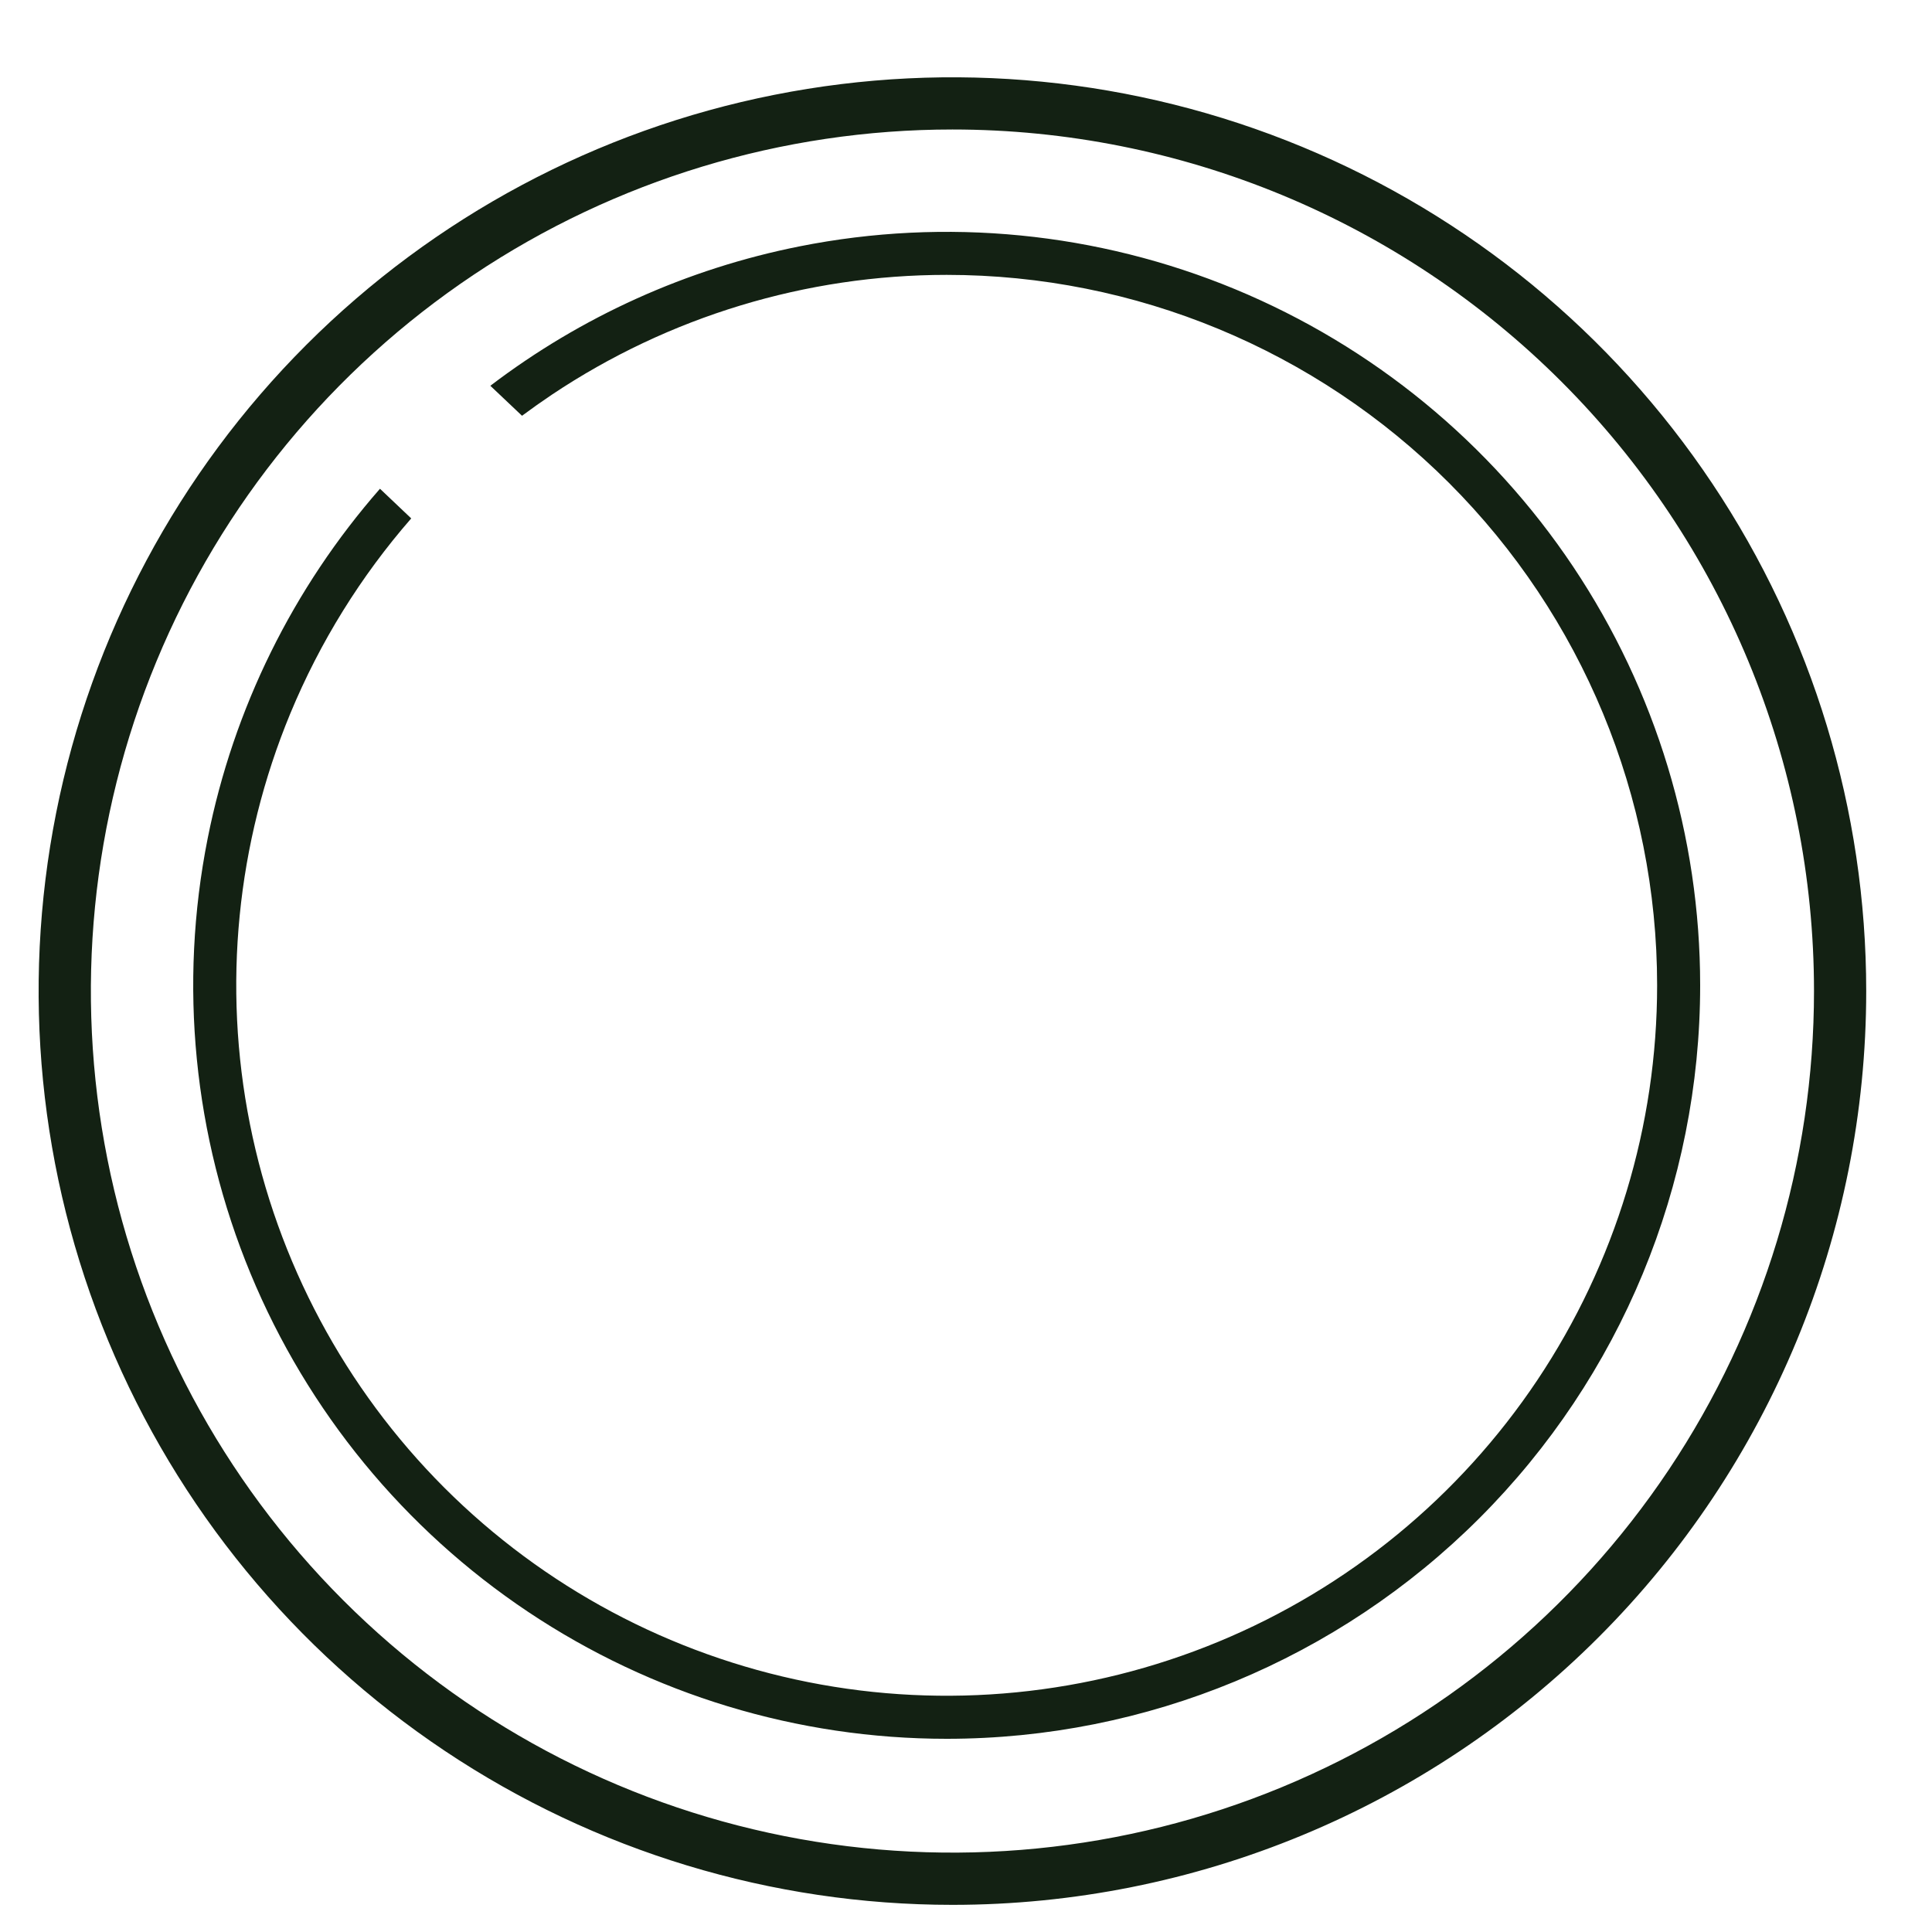
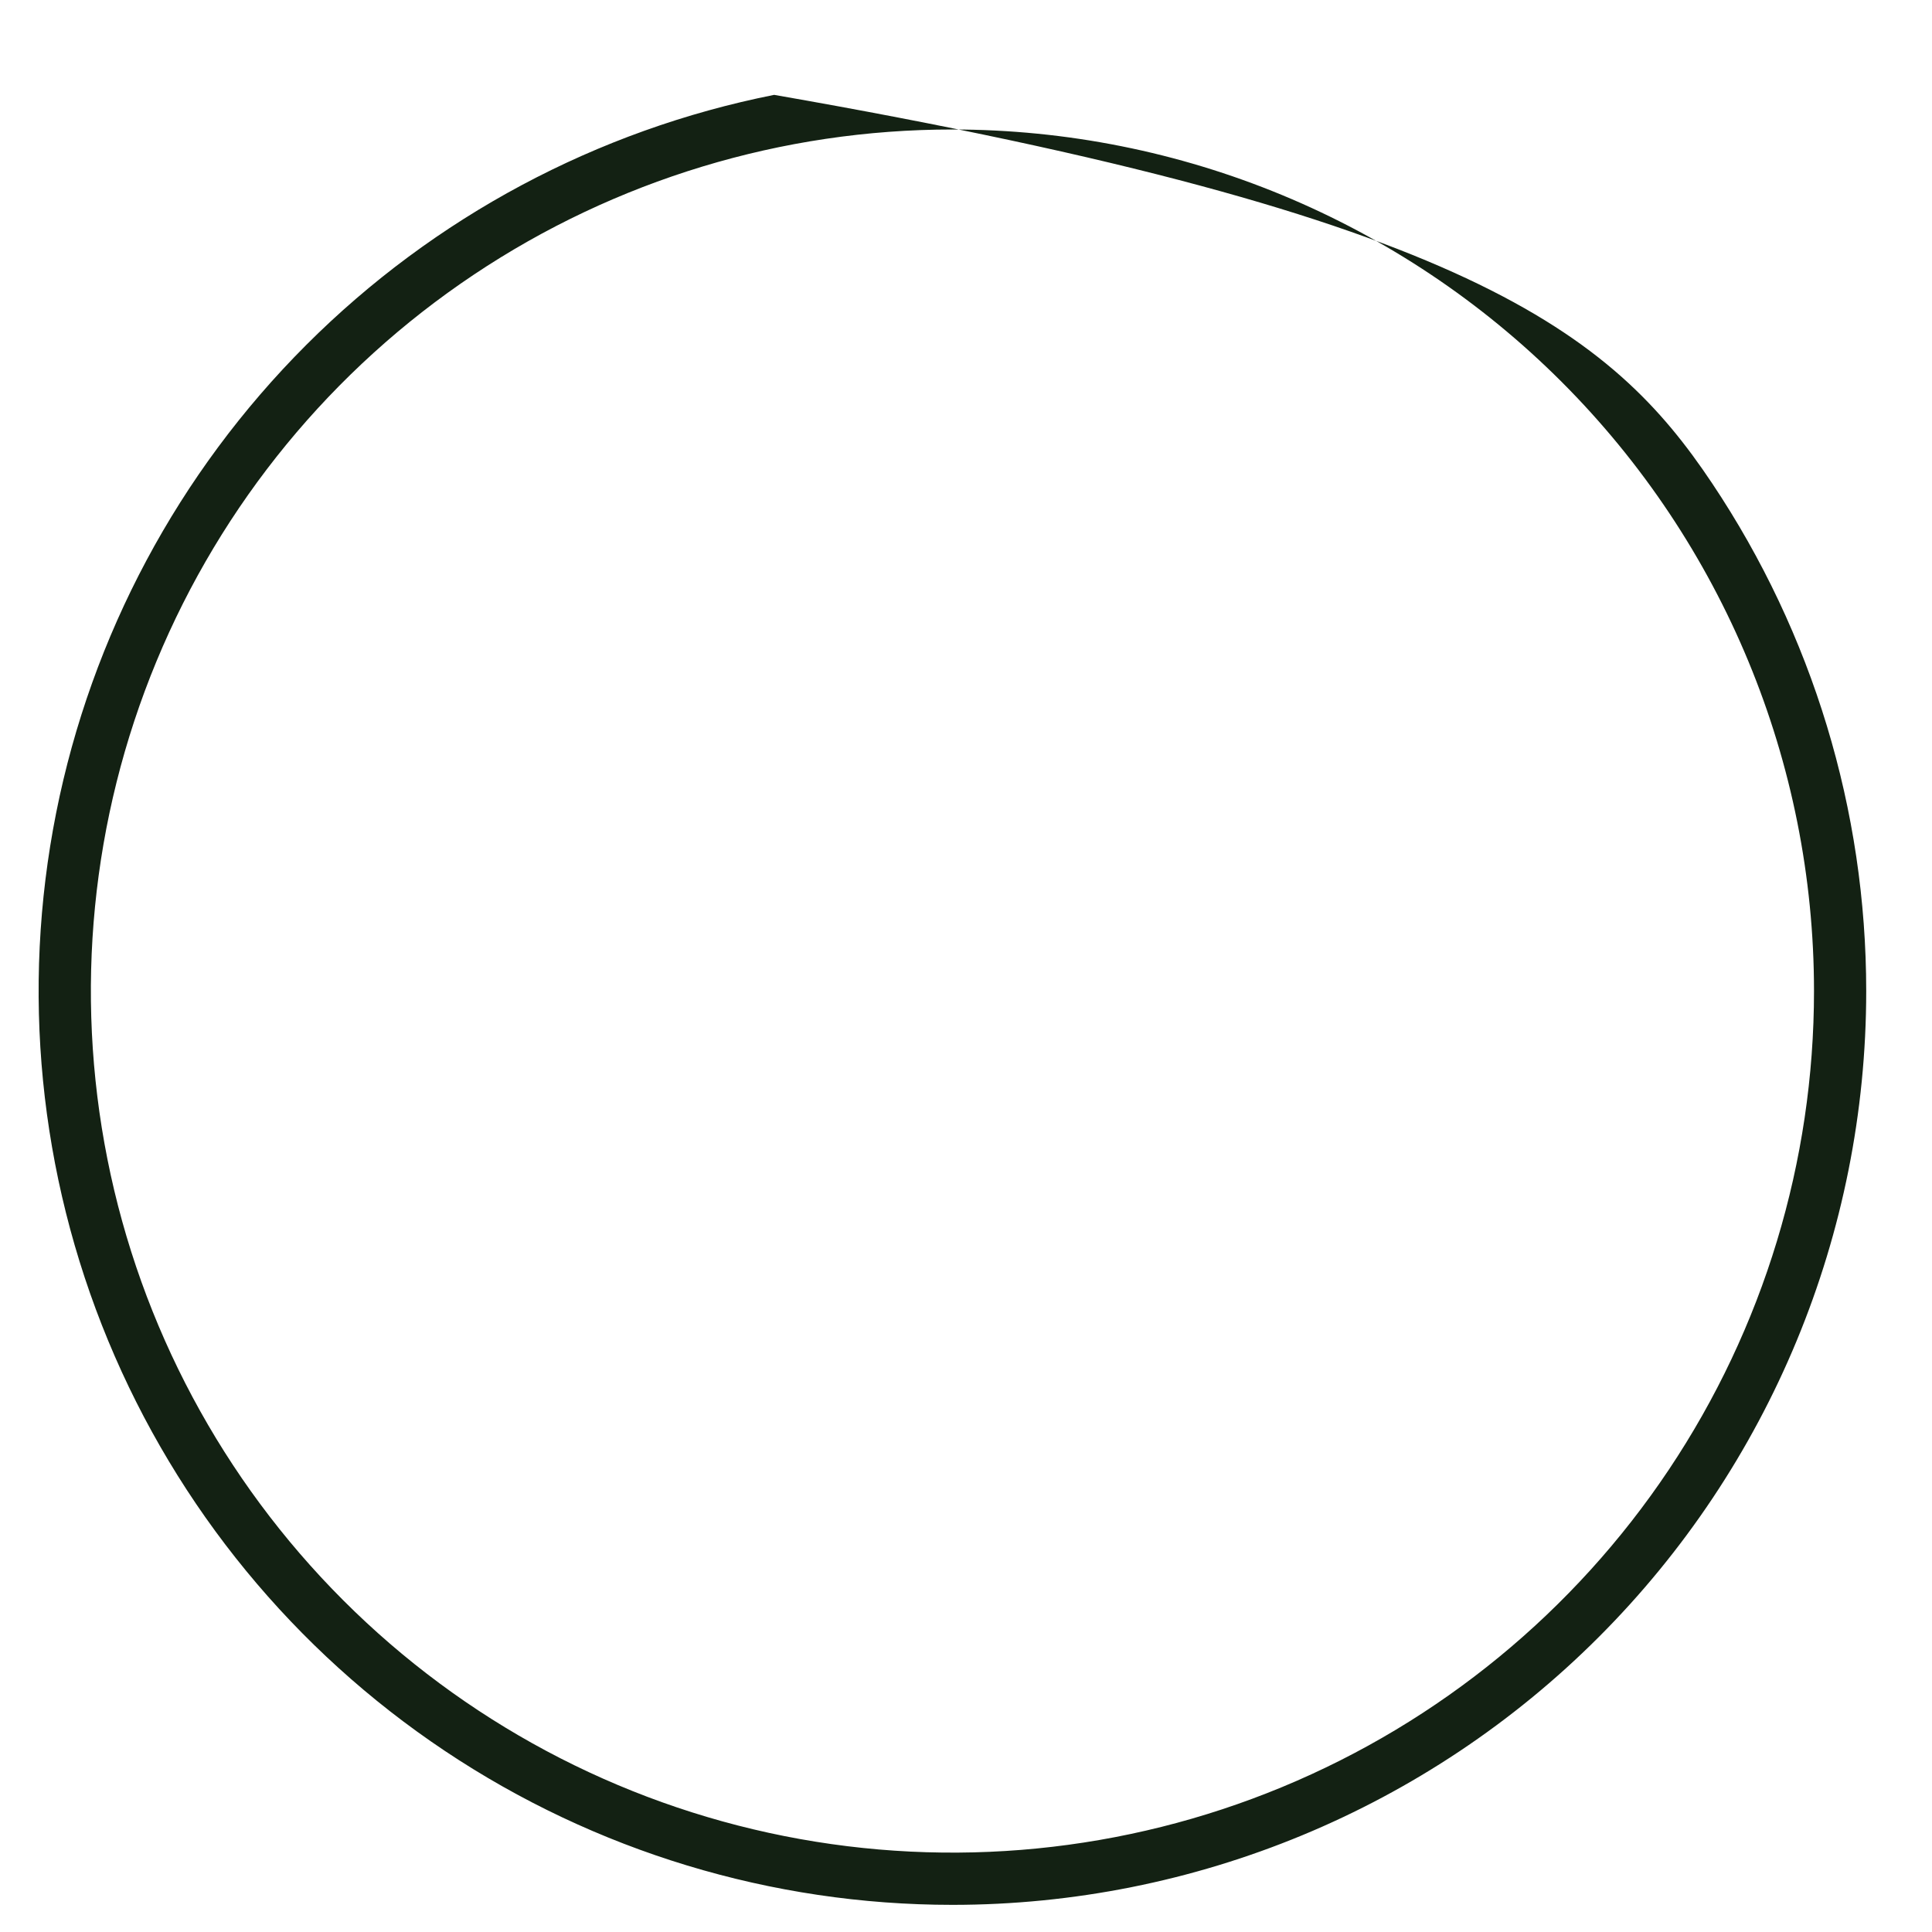
<svg xmlns="http://www.w3.org/2000/svg" viewBox="0 0 40.00 40.00" data-guides="{&quot;vertical&quot;:[],&quot;horizontal&quot;:[]}">
  <defs />
-   <path fill="#132113" stroke="none" fill-opacity="1" stroke-width="0.8" stroke-opacity="1" id="tSvgdf5bd08215" title="Path 24" d="M19.719 39.438C15.977 39.438 12.319 38.328 9.208 36.249C6.097 34.171 3.672 31.216 2.24 27.759C0.808 24.302 0.433 20.498 1.163 16.828C1.893 13.158 3.695 9.787 6.341 7.141C8.987 4.495 12.358 2.693 16.028 1.964C19.698 1.234 23.502 1.608 26.959 3.04C30.416 4.472 33.371 6.897 35.449 10.008C37.528 13.119 38.638 16.777 38.638 20.519C38.638 25.537 36.645 30.349 33.097 33.897C29.549 37.445 24.737 39.438 19.719 39.438ZM19.719 2.681C16.191 2.681 12.742 3.727 9.809 5.687C6.875 7.647 4.589 10.433 3.239 13.693C1.889 16.952 1.536 20.539 2.224 23.999C2.912 27.459 4.611 30.637 7.106 33.132C9.6 35.627 12.779 37.326 16.239 38.014C19.699 38.702 23.286 38.349 26.545 36.999C29.805 35.649 32.59 33.362 34.551 30.429C36.511 27.496 37.557 24.047 37.557 20.519C37.557 15.788 35.677 11.251 32.332 7.906C28.987 4.56 24.45 2.681 19.719 2.681Z" />
-   <path fill="#132113" stroke="none" fill-opacity="1" stroke-width="0.8" stroke-opacity="1" fill-rule="evenodd" id="tSvg1071f8cae9" title="Path 25" d="M10.933 33.371C13.498 35.085 16.515 36 19.6 36C23.737 36 27.705 34.356 30.631 31.431C33.556 28.505 35.2 24.537 35.2 20.4C35.2 17.315 34.285 14.299 32.571 11.733C30.857 9.168 28.42 7.168 25.57 5.987C22.719 4.807 19.583 4.498 16.557 5.1C14.221 5.564 12.032 6.555 10.152 7.987C10.371 8.194 10.589 8.401 10.808 8.608C11.011 8.457 11.218 8.311 11.428 8.17C13.847 6.554 16.691 5.691 19.6 5.691C23.501 5.691 27.242 7.241 30.001 9.999C32.759 12.758 34.309 16.499 34.309 20.4C34.309 23.309 33.446 26.153 31.83 28.572C30.213 30.991 27.916 32.876 25.229 33.989C22.541 35.102 19.584 35.394 16.73 34.826C13.877 34.258 11.257 32.858 9.199 30.801C7.143 28.744 5.742 26.123 5.174 23.27C4.606 20.416 4.898 17.459 6.011 14.771C6.625 13.29 7.472 11.928 8.514 10.733C8.299 10.528 8.083 10.324 7.867 10.119C6.068 12.173 4.835 14.667 4.3 17.357C3.698 20.383 4.007 23.519 5.188 26.37C6.368 29.22 8.368 31.657 10.933 33.371Z" />
+   <path fill="#132113" stroke="none" fill-opacity="1" stroke-width="0.8" stroke-opacity="1" id="tSvgdf5bd08215" title="Path 24" d="M19.719 39.438C15.977 39.438 12.319 38.328 9.208 36.249C6.097 34.171 3.672 31.216 2.24 27.759C0.808 24.302 0.433 20.498 1.163 16.828C1.893 13.158 3.695 9.787 6.341 7.141C8.987 4.495 12.358 2.693 16.028 1.964C30.416 4.472 33.371 6.897 35.449 10.008C37.528 13.119 38.638 16.777 38.638 20.519C38.638 25.537 36.645 30.349 33.097 33.897C29.549 37.445 24.737 39.438 19.719 39.438ZM19.719 2.681C16.191 2.681 12.742 3.727 9.809 5.687C6.875 7.647 4.589 10.433 3.239 13.693C1.889 16.952 1.536 20.539 2.224 23.999C2.912 27.459 4.611 30.637 7.106 33.132C9.6 35.627 12.779 37.326 16.239 38.014C19.699 38.702 23.286 38.349 26.545 36.999C29.805 35.649 32.59 33.362 34.551 30.429C36.511 27.496 37.557 24.047 37.557 20.519C37.557 15.788 35.677 11.251 32.332 7.906C28.987 4.56 24.45 2.681 19.719 2.681Z" />
</svg>